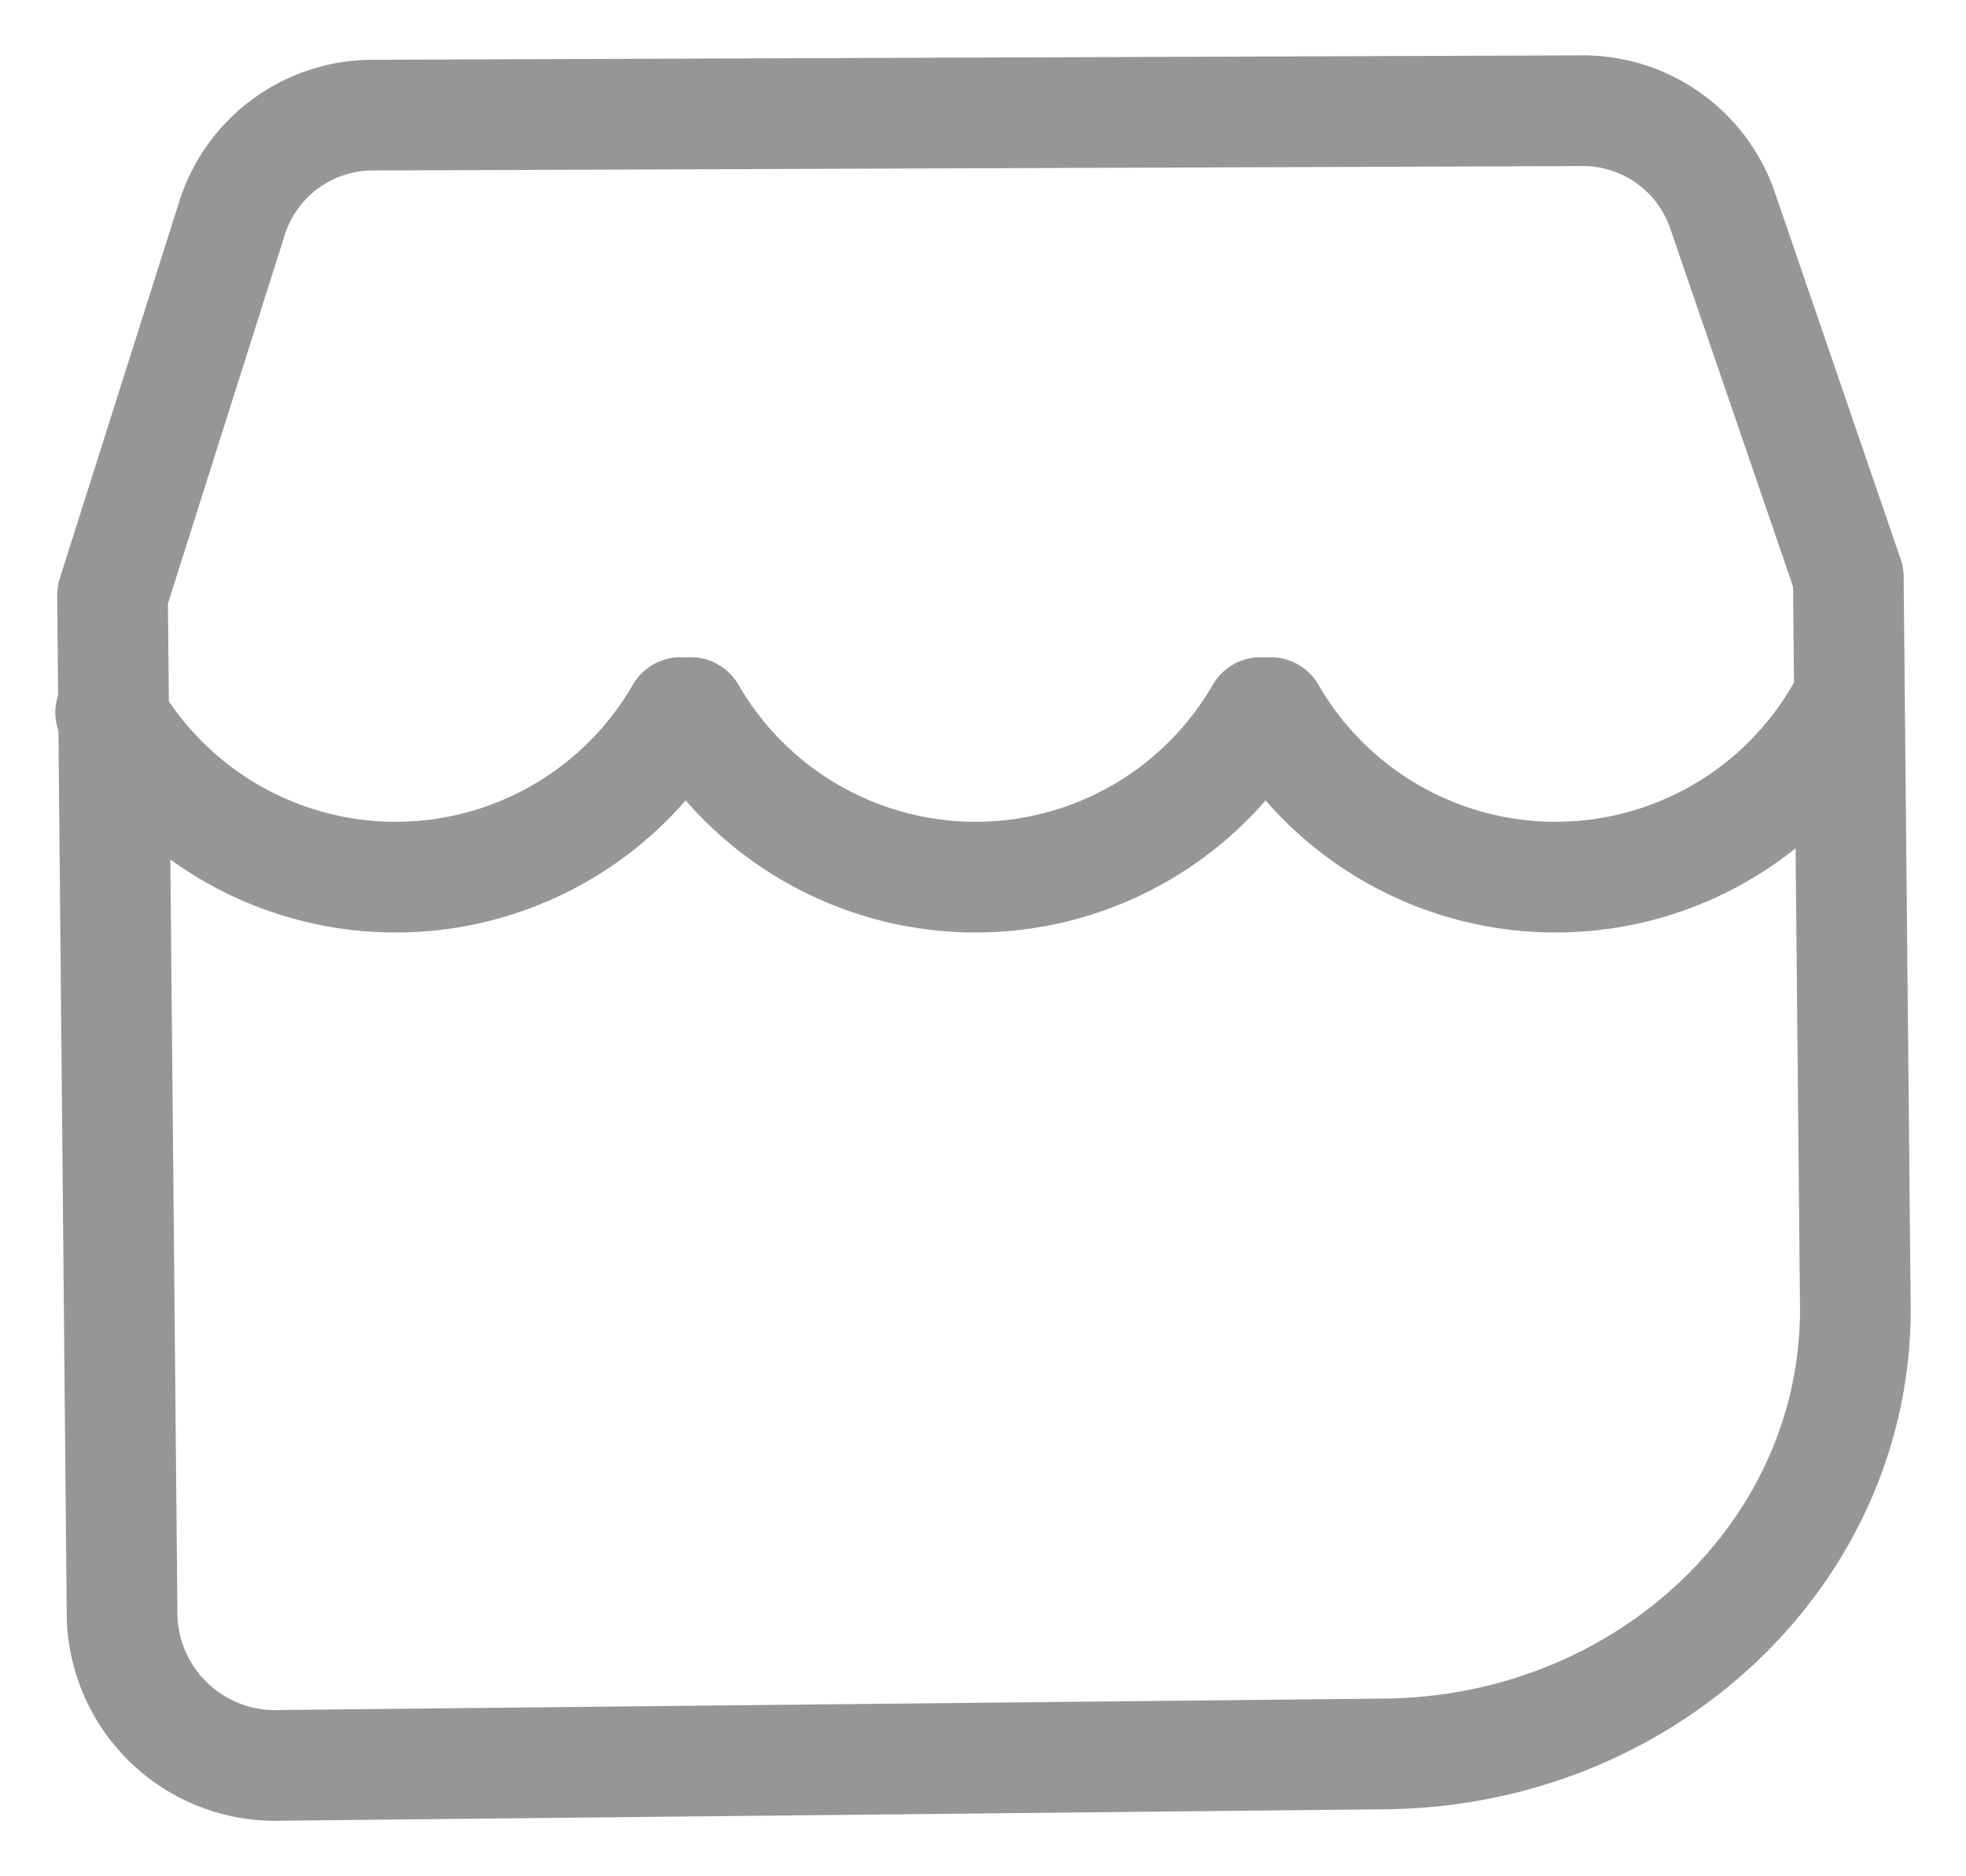
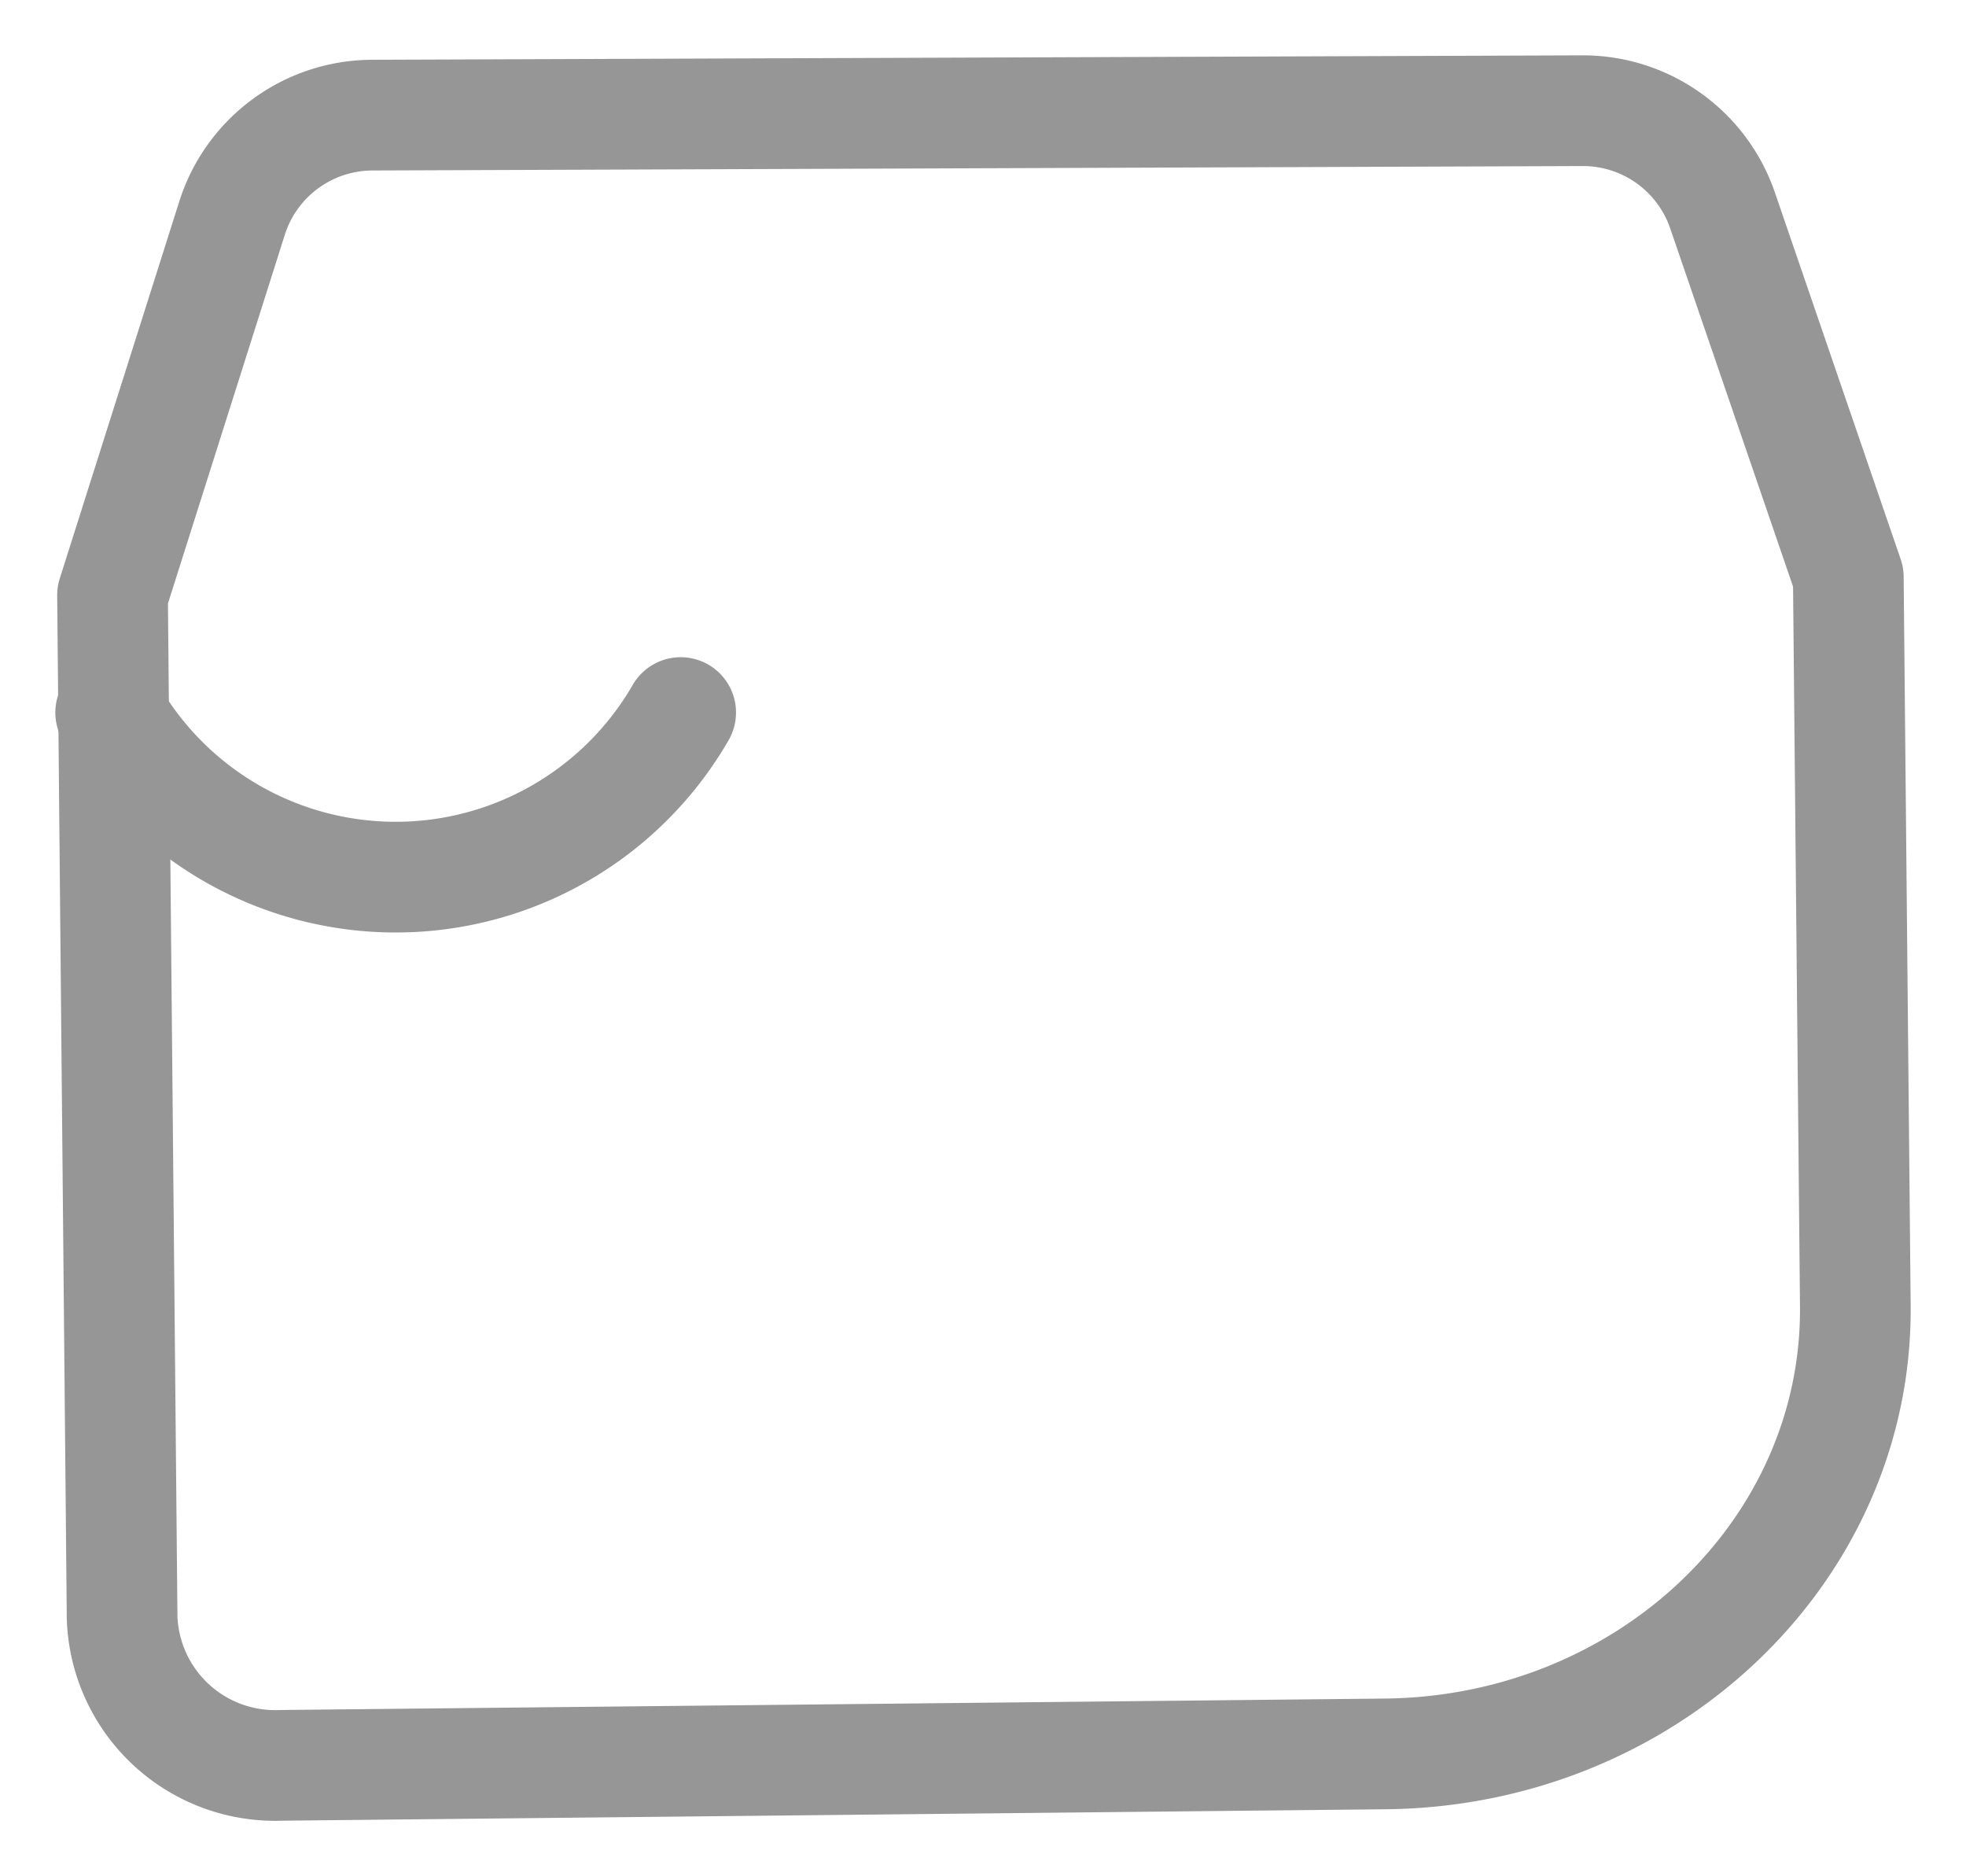
<svg xmlns="http://www.w3.org/2000/svg" viewBox="0 0 53.29 50.84">
  <defs />
  <title>shop</title>
  <g>
    <g>
      <g id="home-2">
        <path id="Shape-509" fill="none" stroke="rgba(150,150,150,1)" stroke-linecap="round" stroke-linejoin="round" stroke-width="3px" d="M3.05,16.13,6.29,5.91a4,4,0,0,1,3.8-2.79L42.89,3a4,4,0,0,1,3.8,2.7l3.41,9.94.19,19.75c.06,6.63-5.63,12.06-12.73,12.14l-29.93.31a4.15,4.15,0,0,1-4.32-4Z" />
      </g>
      <path fill="none" stroke="rgba(150,150,150,1)" stroke-linecap="round" stroke-linejoin="round" stroke-width="3px" d="M18.45,19.31A8.92,8.92,0,0,1,3,19.31" />
-       <path fill="none" stroke="rgba(150,150,150,1)" stroke-linecap="round" stroke-linejoin="round" stroke-width="3px" d="M34.17,19.31a8.92,8.92,0,0,1-15.45,0" />
-       <path fill="none" stroke="rgba(150,150,150,1)" stroke-linecap="round" stroke-linejoin="round" stroke-width="3px" d="M49.89,19.31a8.92,8.92,0,0,1-15.45,0" />
    </g>
  </g>
</svg>